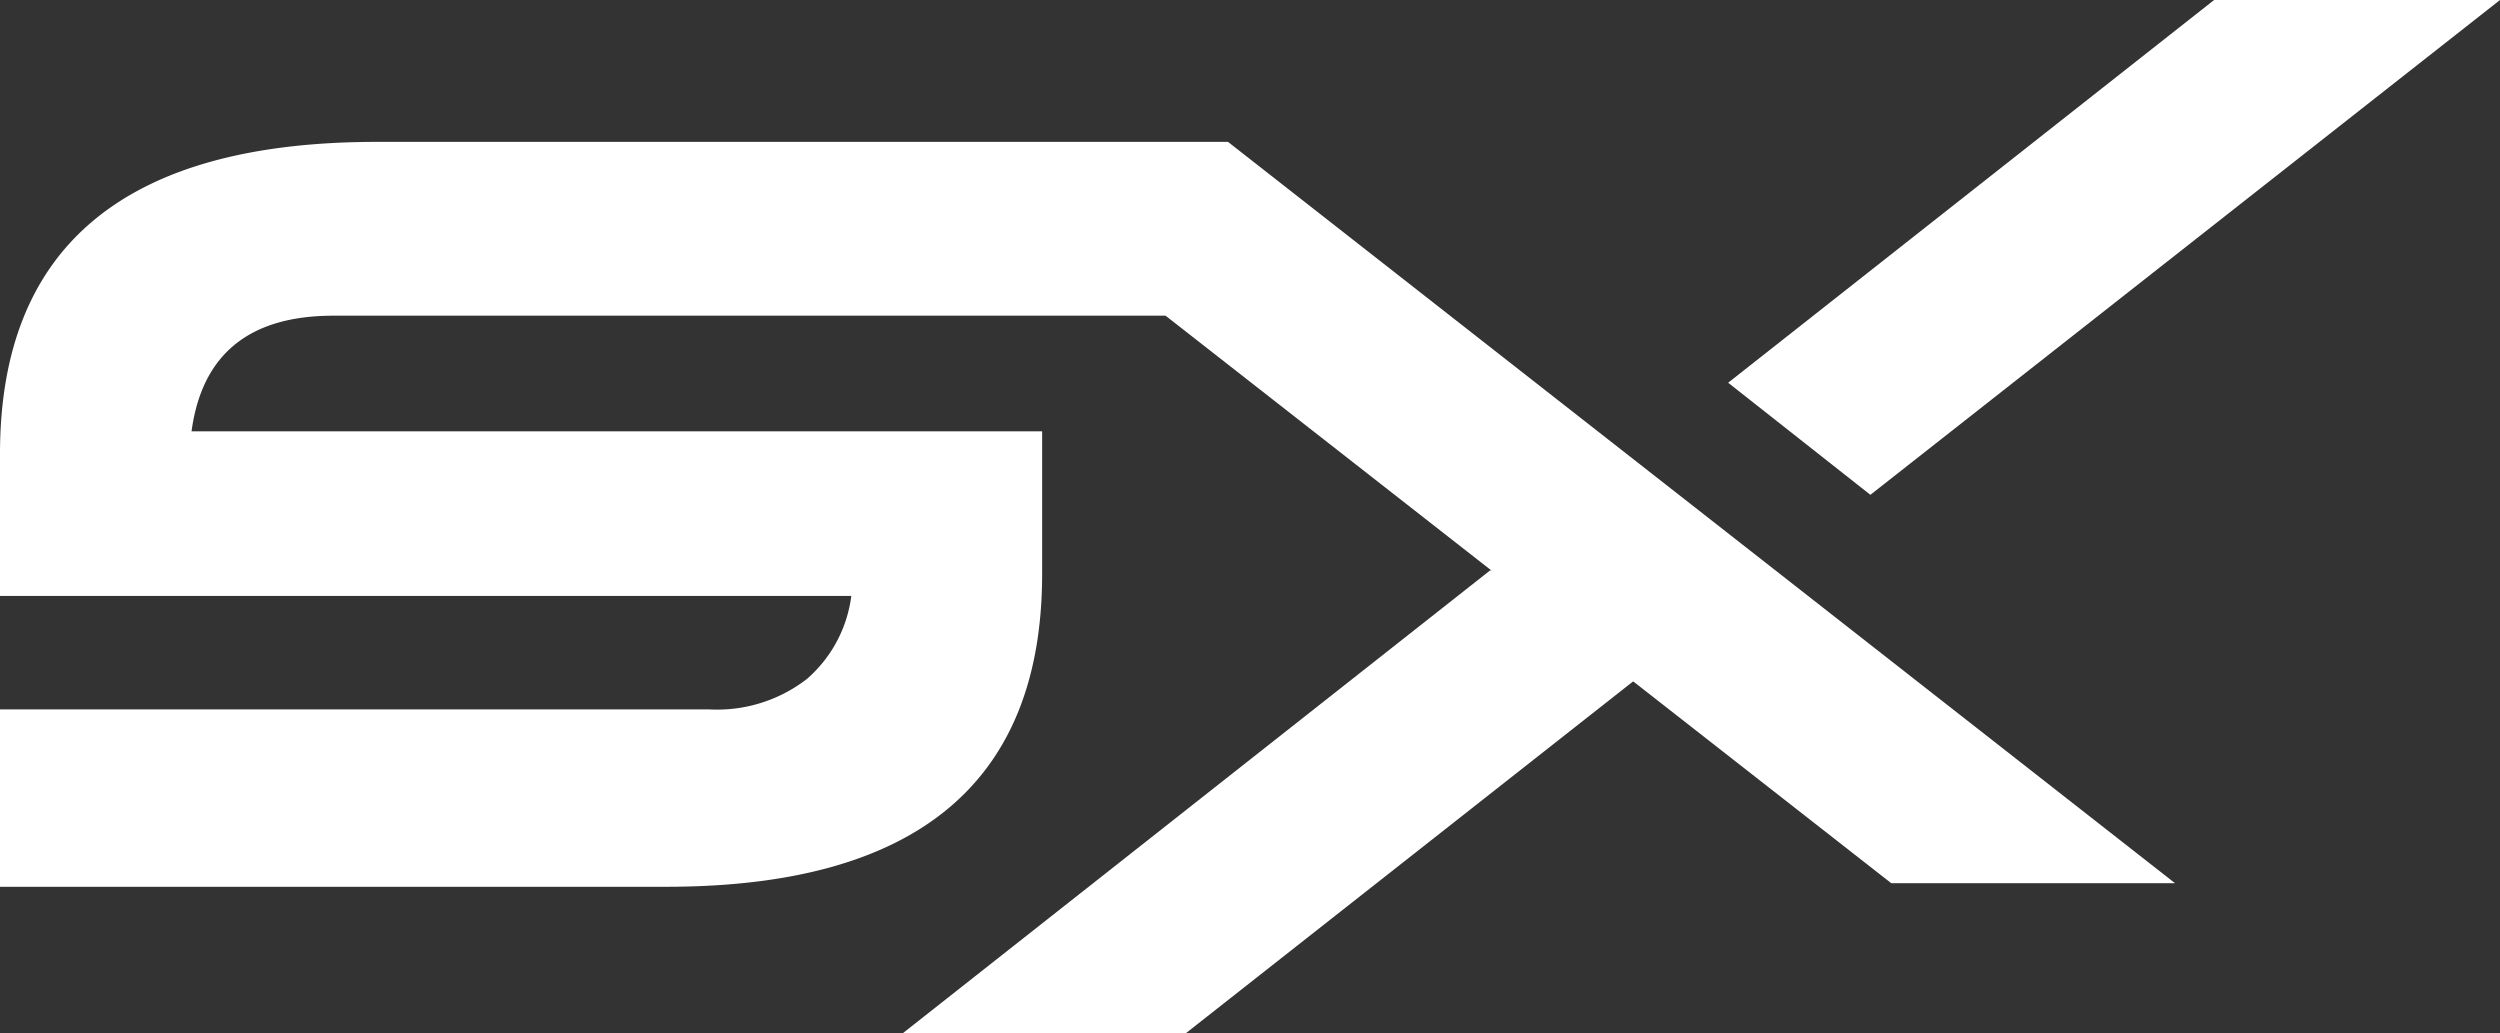
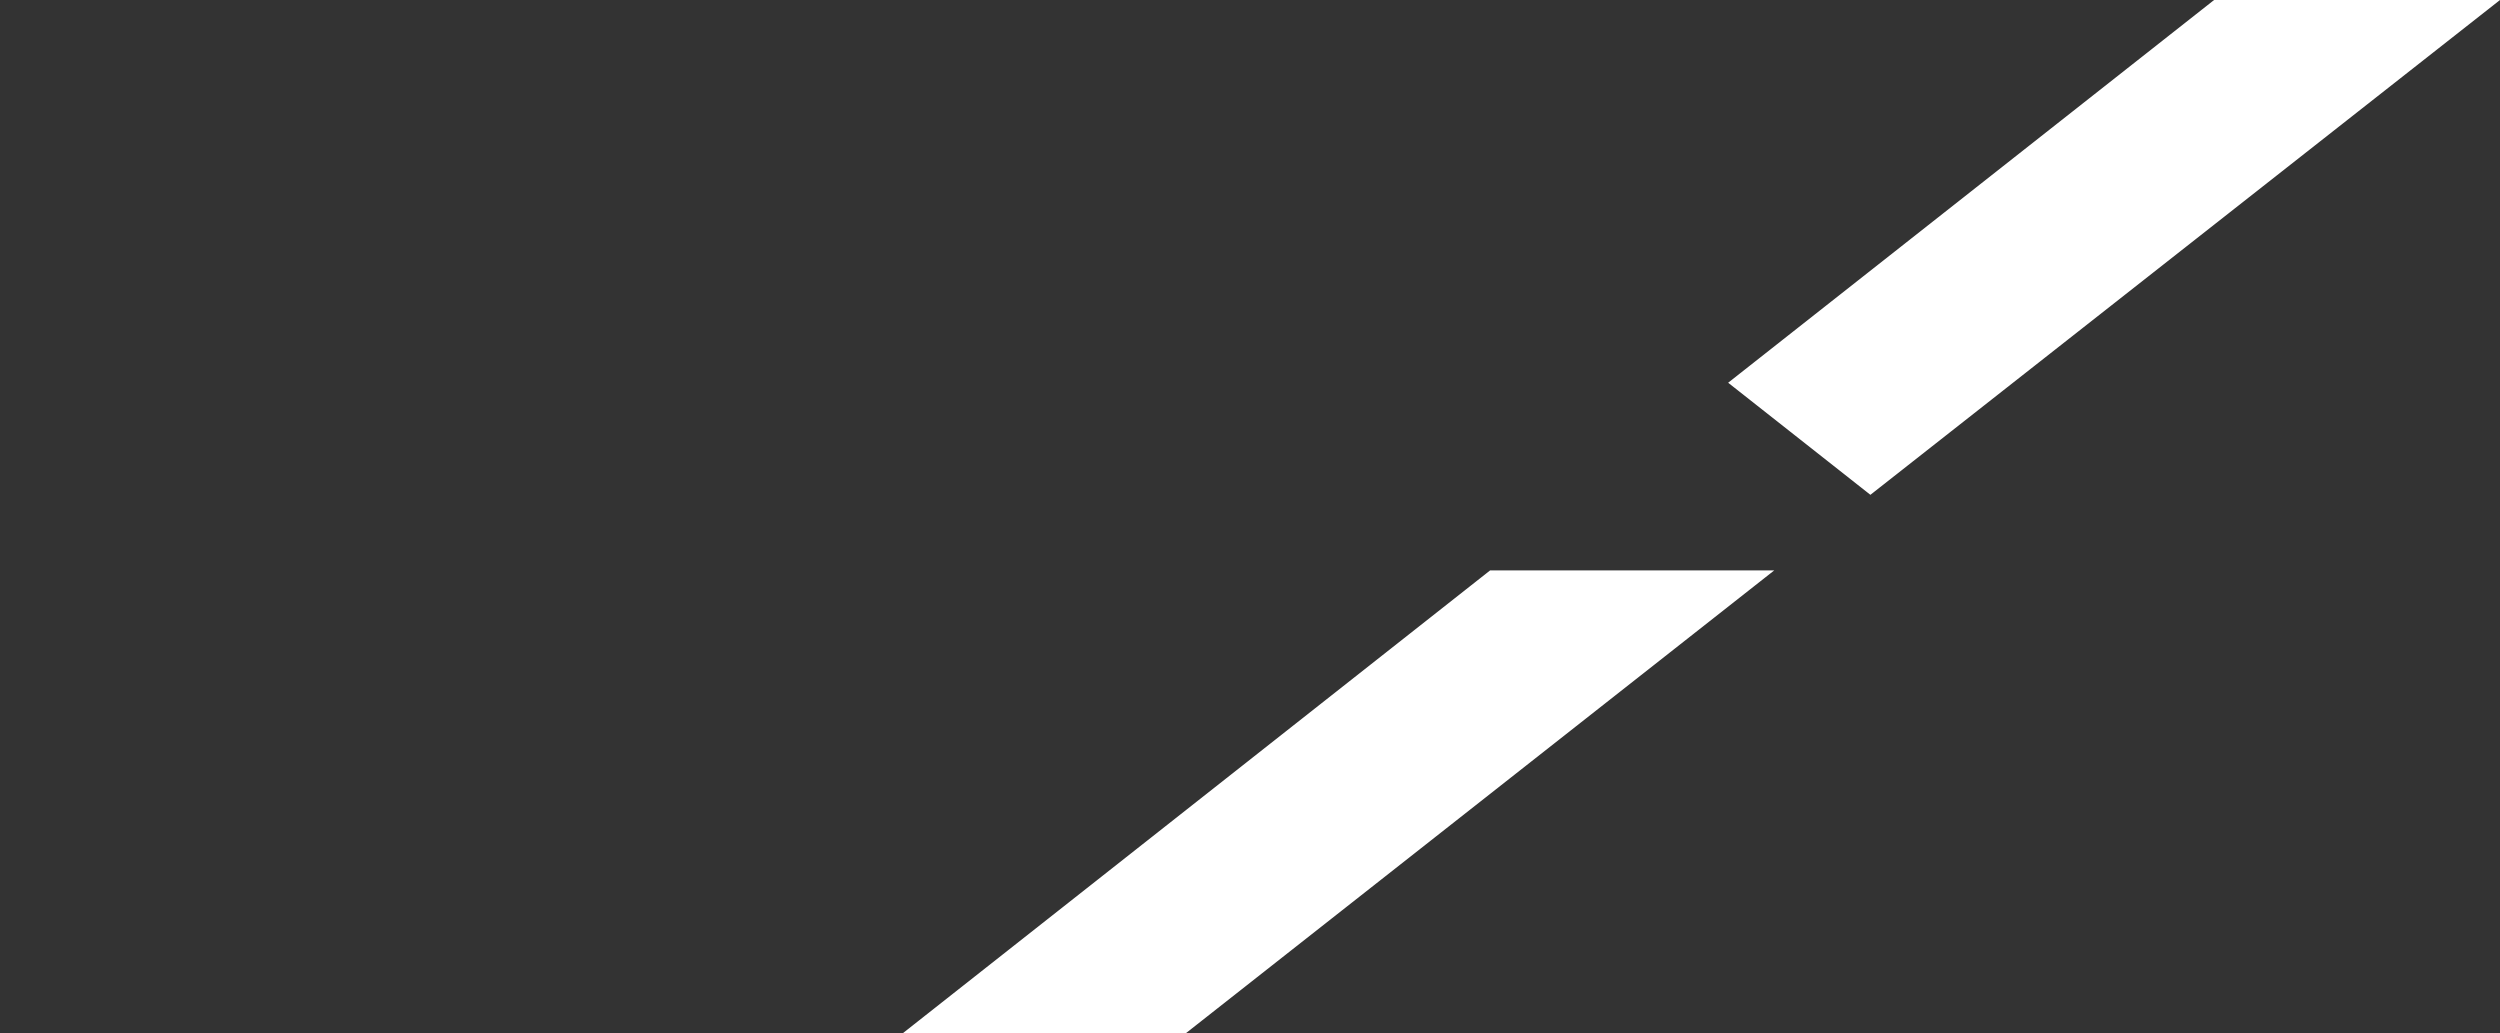
<svg xmlns="http://www.w3.org/2000/svg" viewBox="0 0 70.48 29.13">
  <rect x="0" y="0" width="70.48" height="29.13" fill="#333333" stroke="none" />
  <defs>
    <style>.cls-1{fill:#fff;}</style>
  </defs>
  <g id="レイヤー_2" data-name="レイヤー 2">
    <g id="レイヤー_1-2" data-name="レイヤー 1">
-       <path class="cls-1" d="M9.4,8.9H32.86l20.46,16h8L34.62,4h-24Q0,4,0,12.8v4H24a3.72,3.72,0,0,1-1.25,2.34A4.14,4.14,0,0,1,20,20H0v5H18.78q10.61,0,10.6-8.84v-4H5.4Q5.84,8.9,9.4,8.9Z" />
      <polygon class="cls-1" points="25.45 29.13 33.43 29.13 50.02 16.08 42.01 16.08 25.45 29.13" />
      <polygon class="cls-1" points="62.42 0 48.72 10.79 52.73 13.95 70.48 0 62.42 0" />
    </g>
  </g>
</svg>